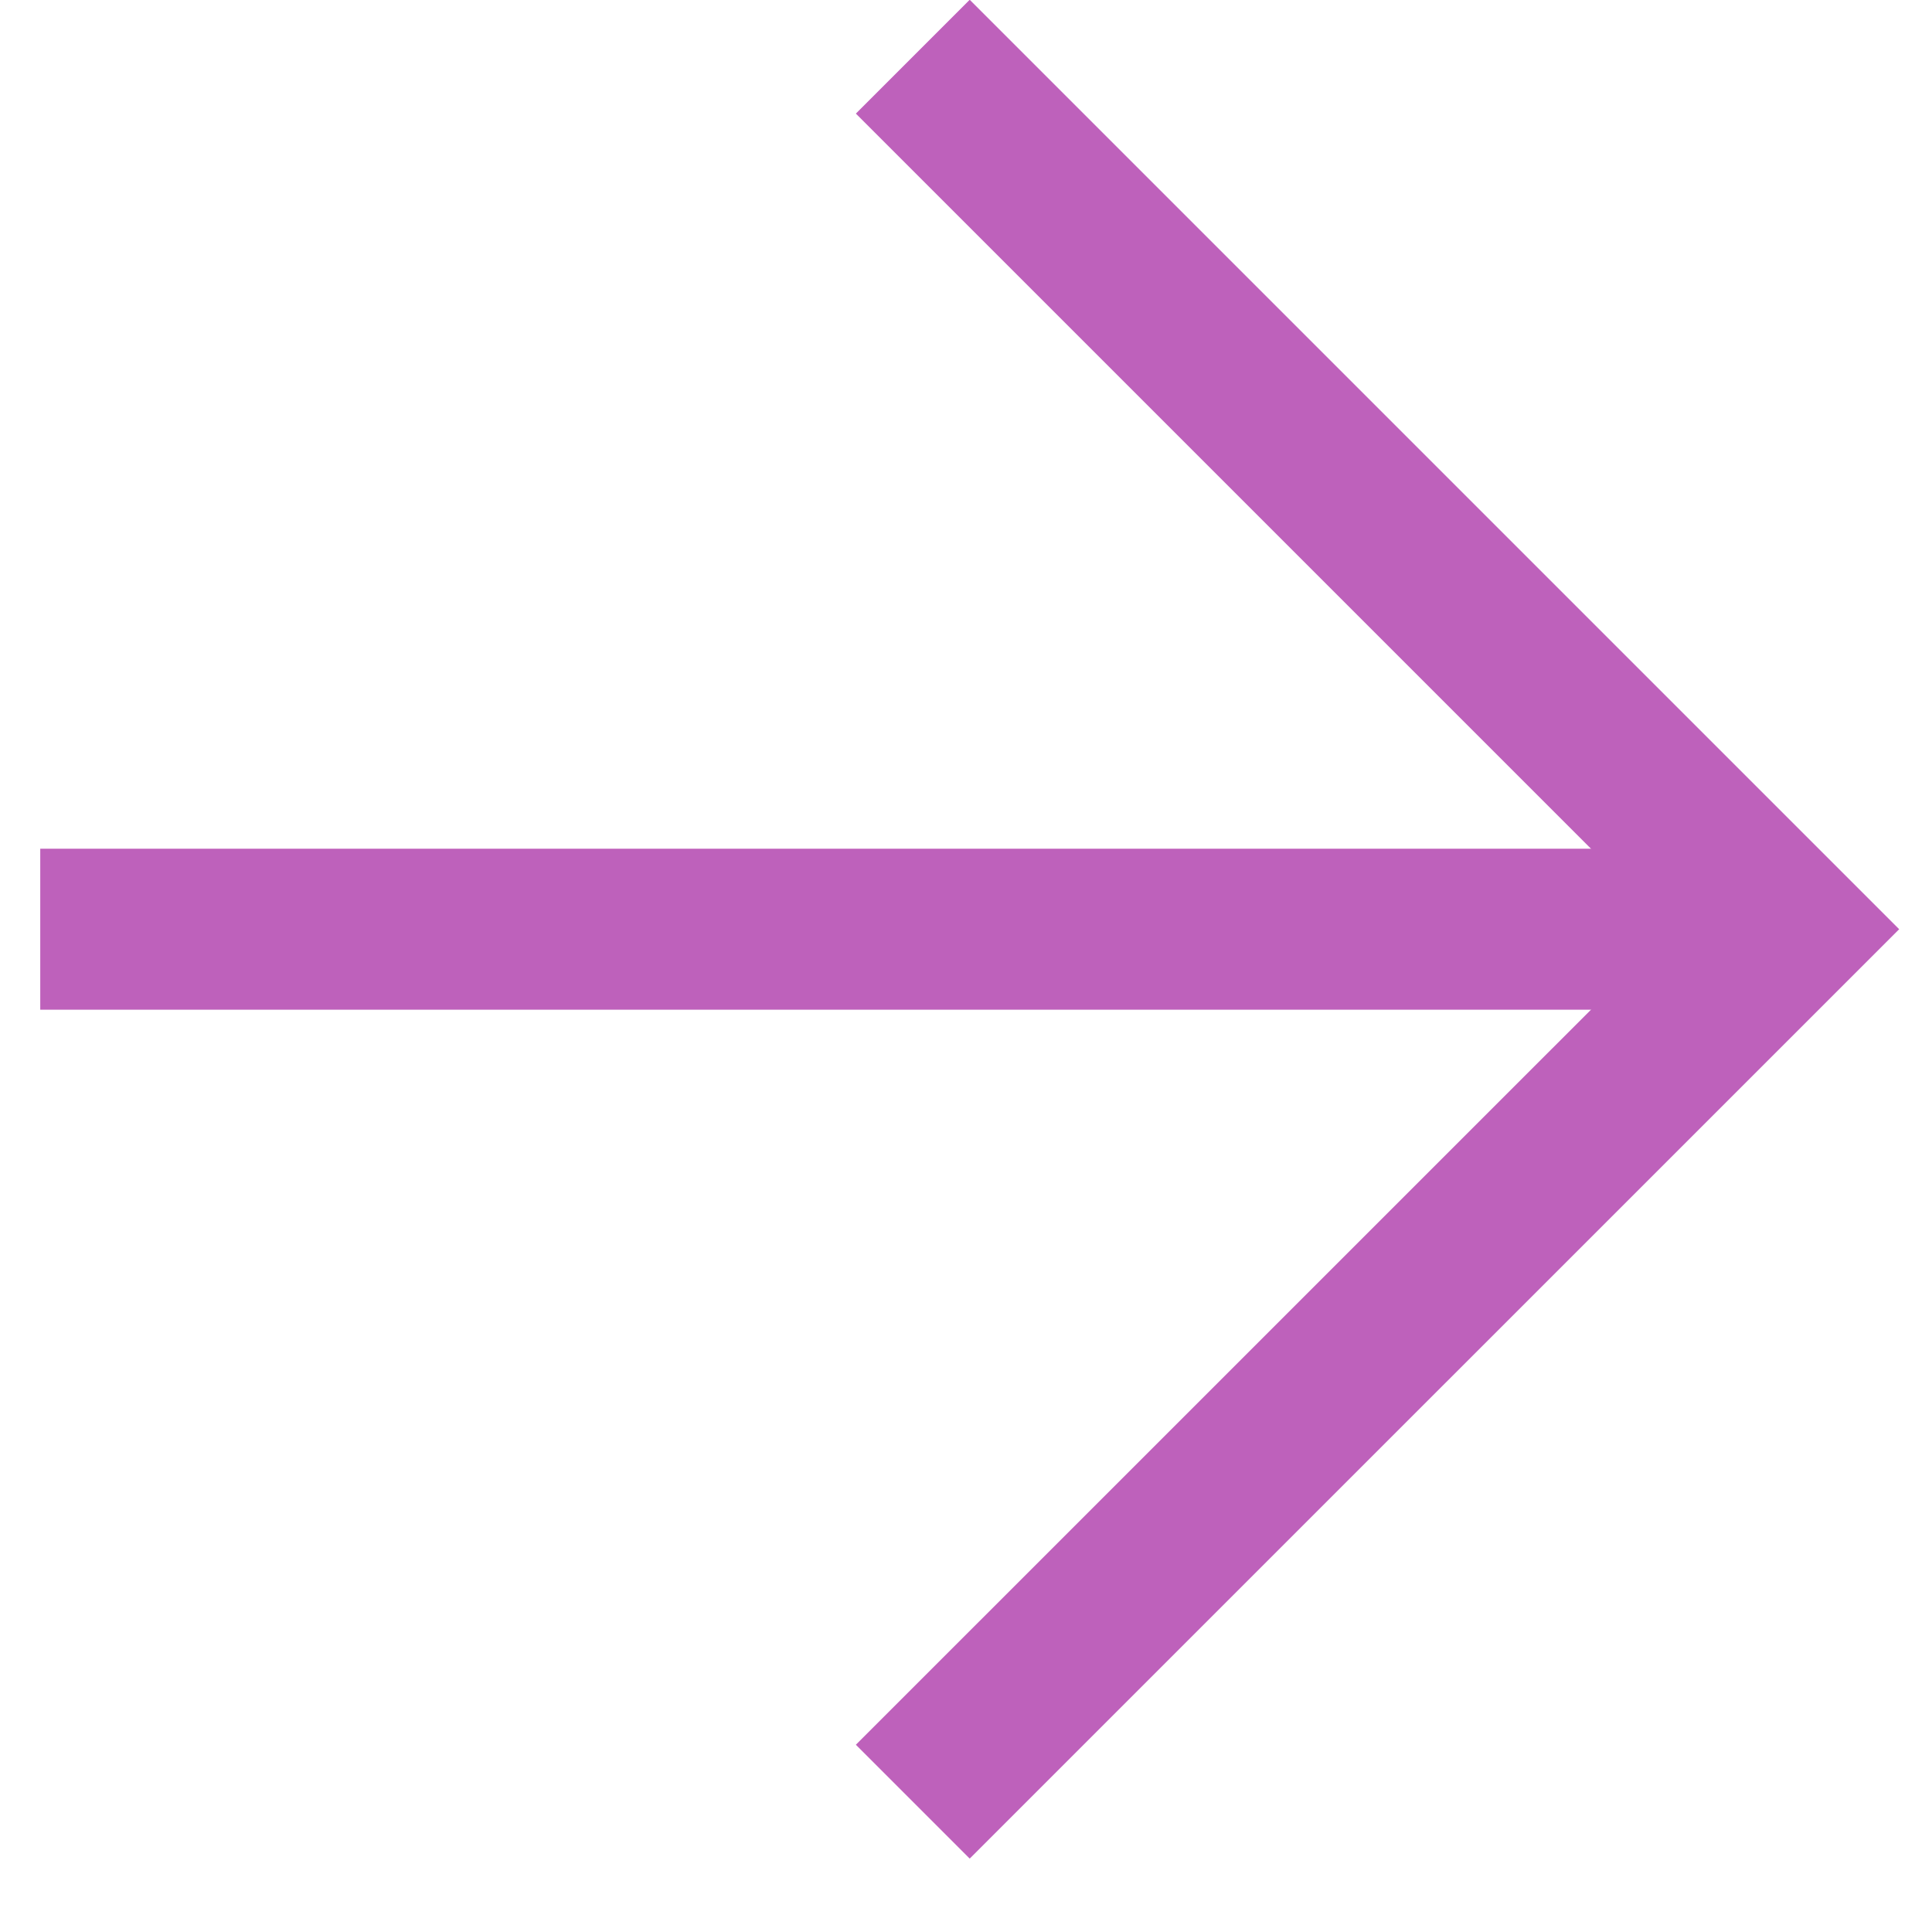
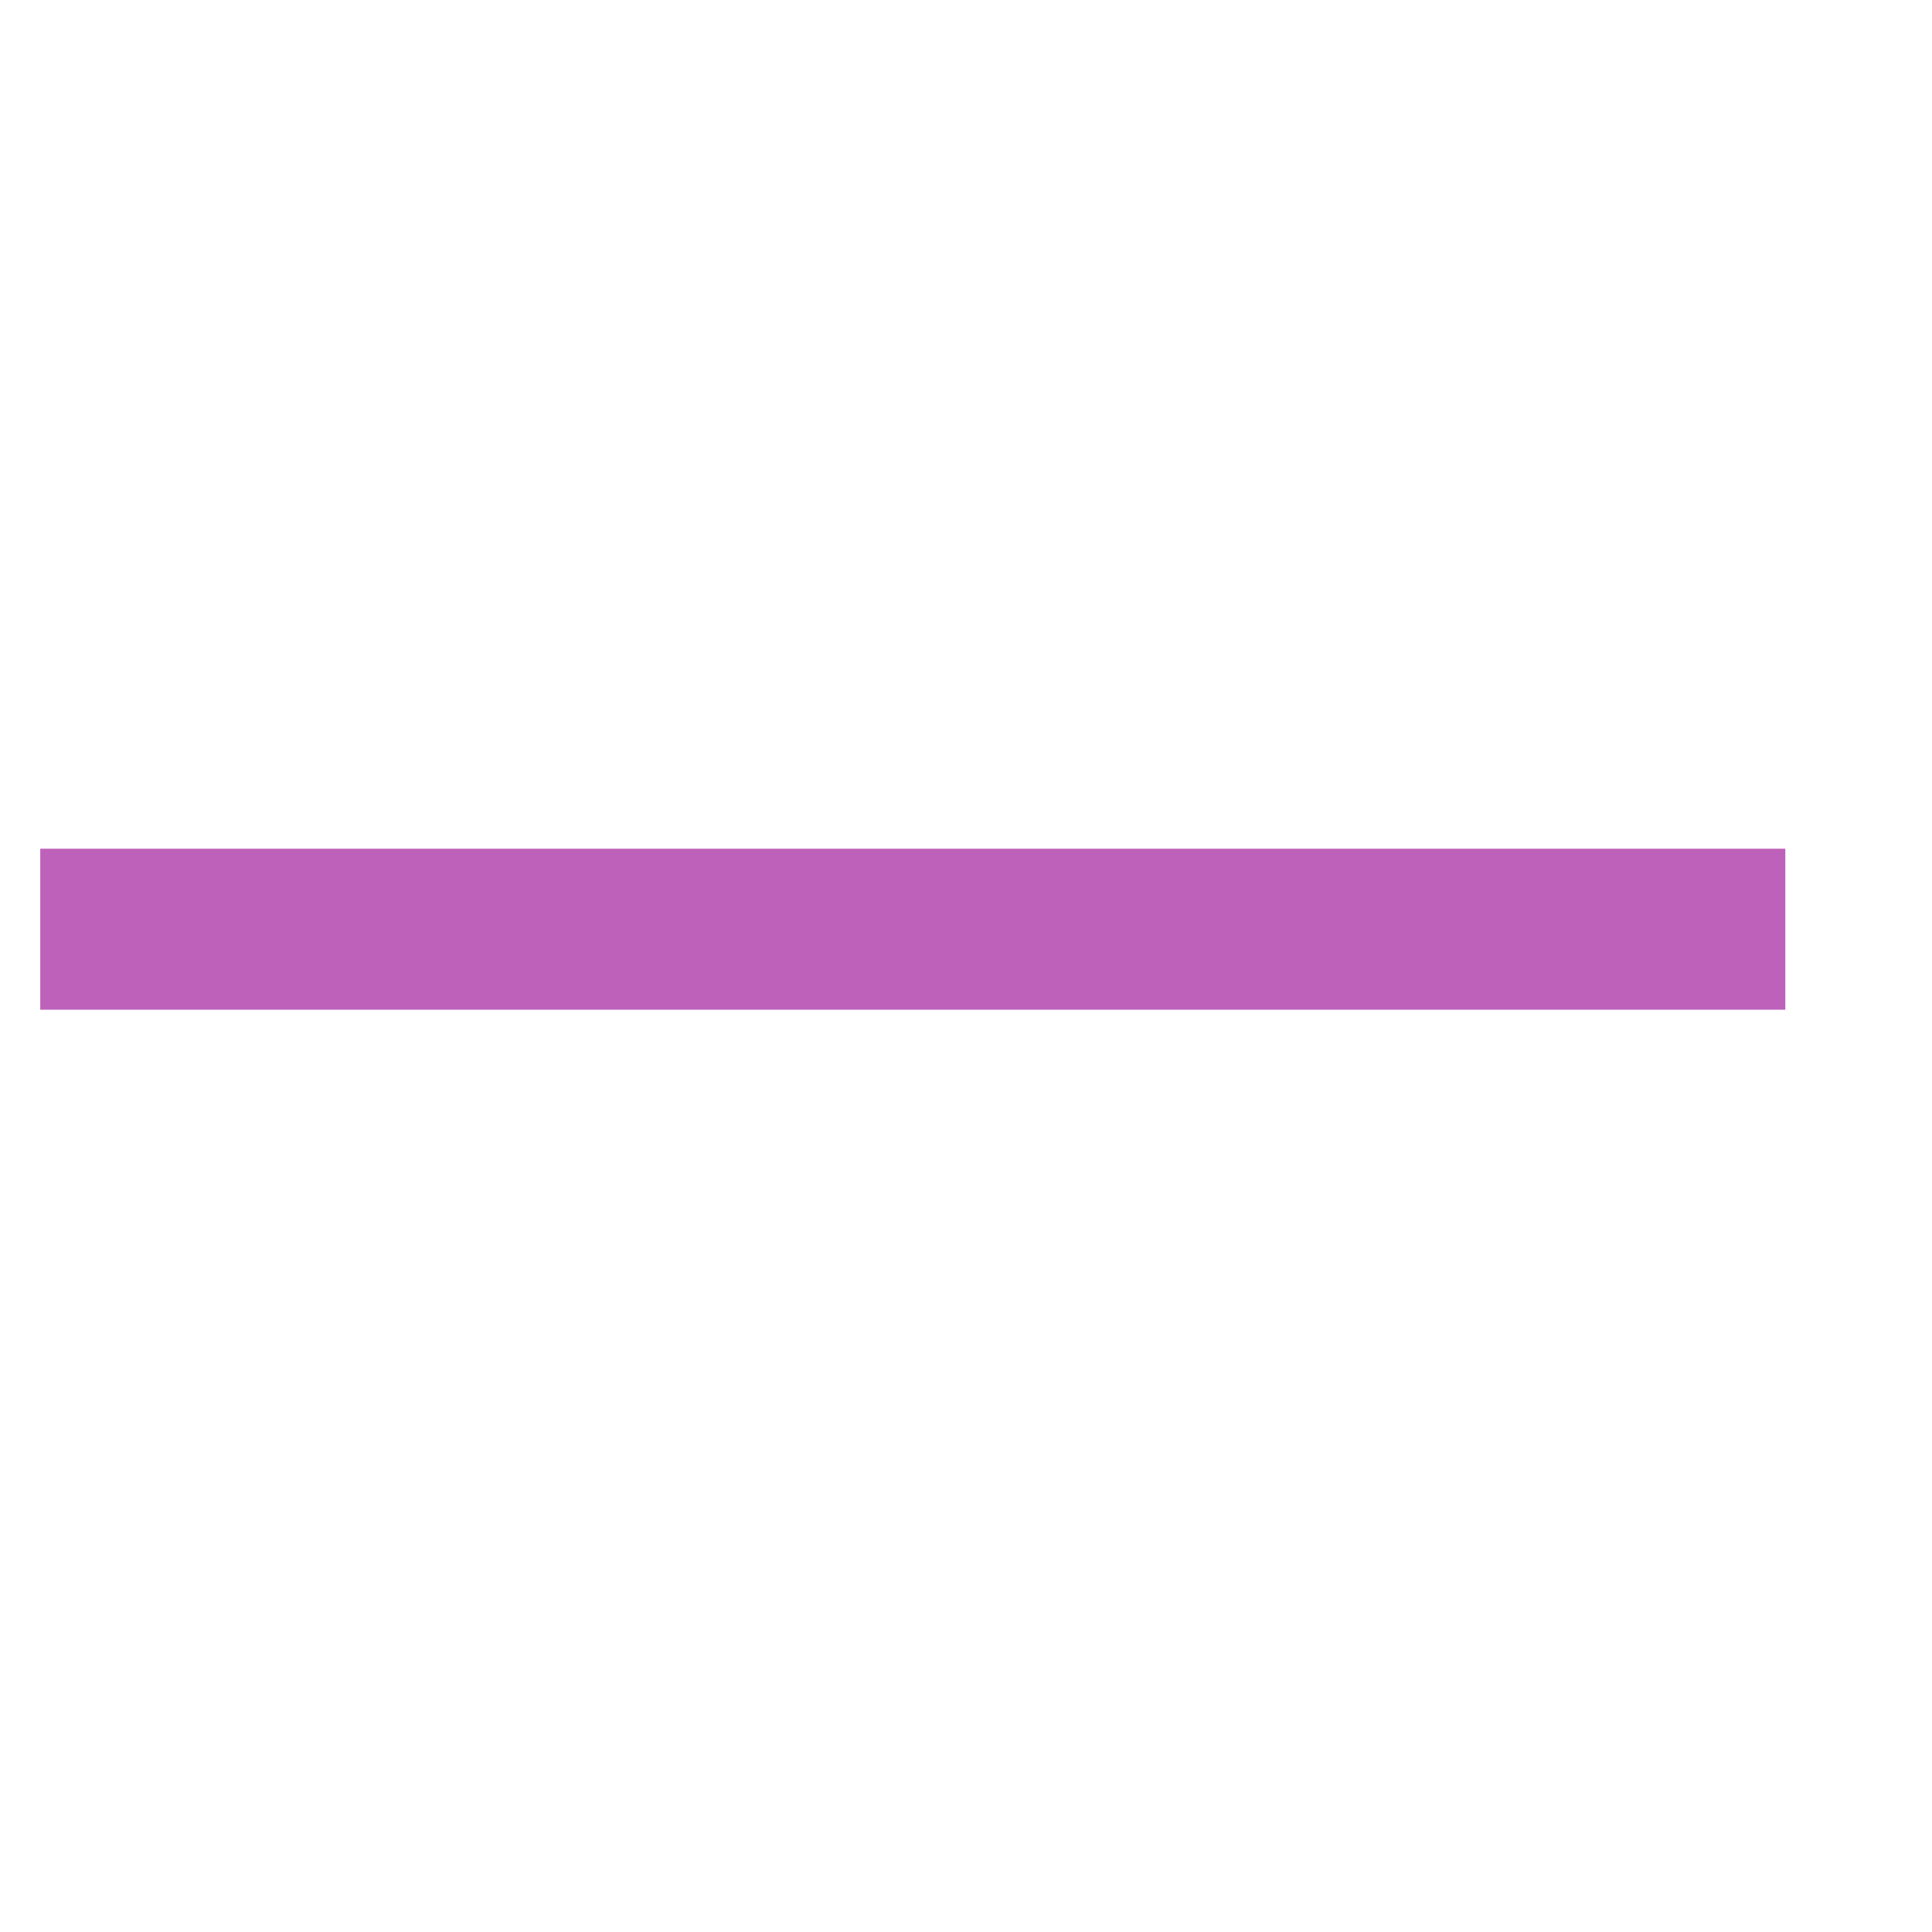
<svg xmlns="http://www.w3.org/2000/svg" width="24" height="24" viewBox="0 0 24 24" fill="none">
-   <path d="M11.339 0.704L22.178 11.543L11.339 22.381" stroke="#BE61BB" stroke-width="2" stroke-miterlimit="10" />
  <path d="M22.178 11.543L0.5 11.543" stroke="#BE61BB" stroke-width="2" stroke-miterlimit="10" />
</svg>